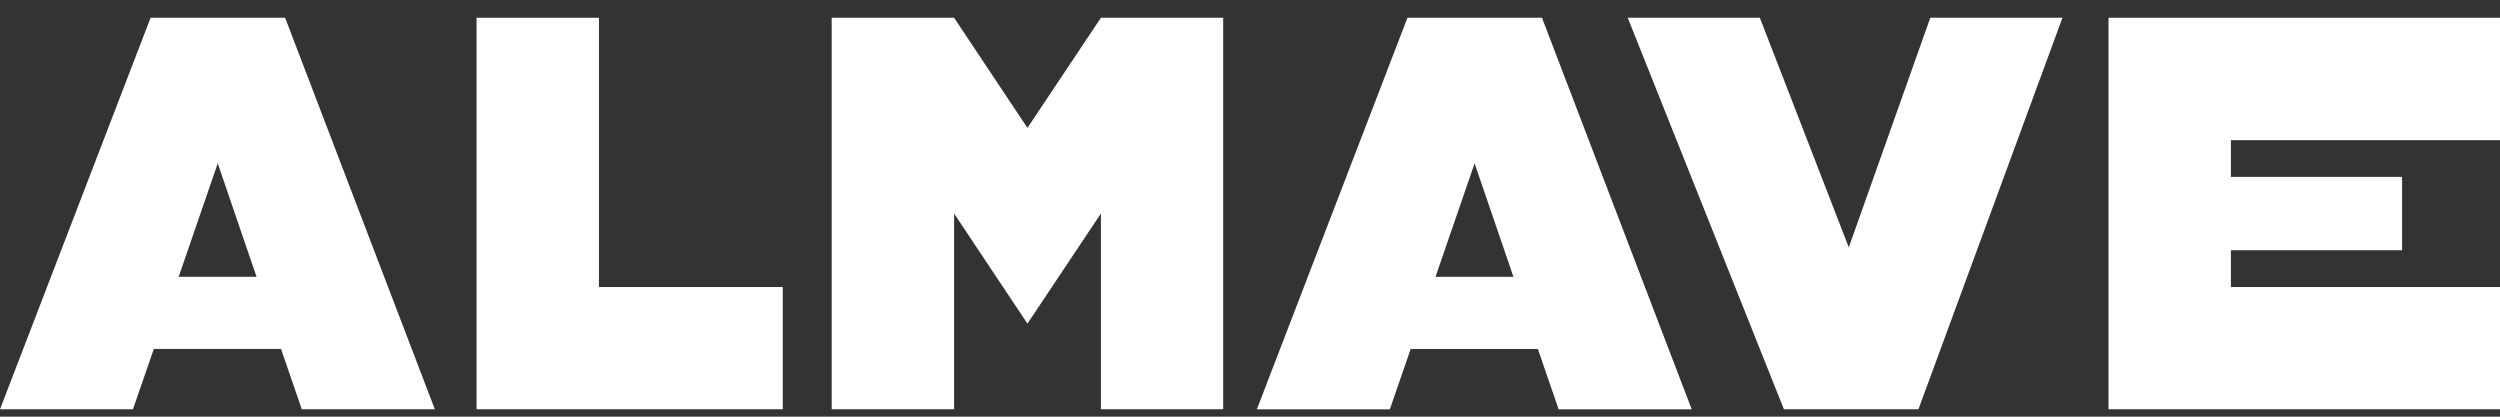
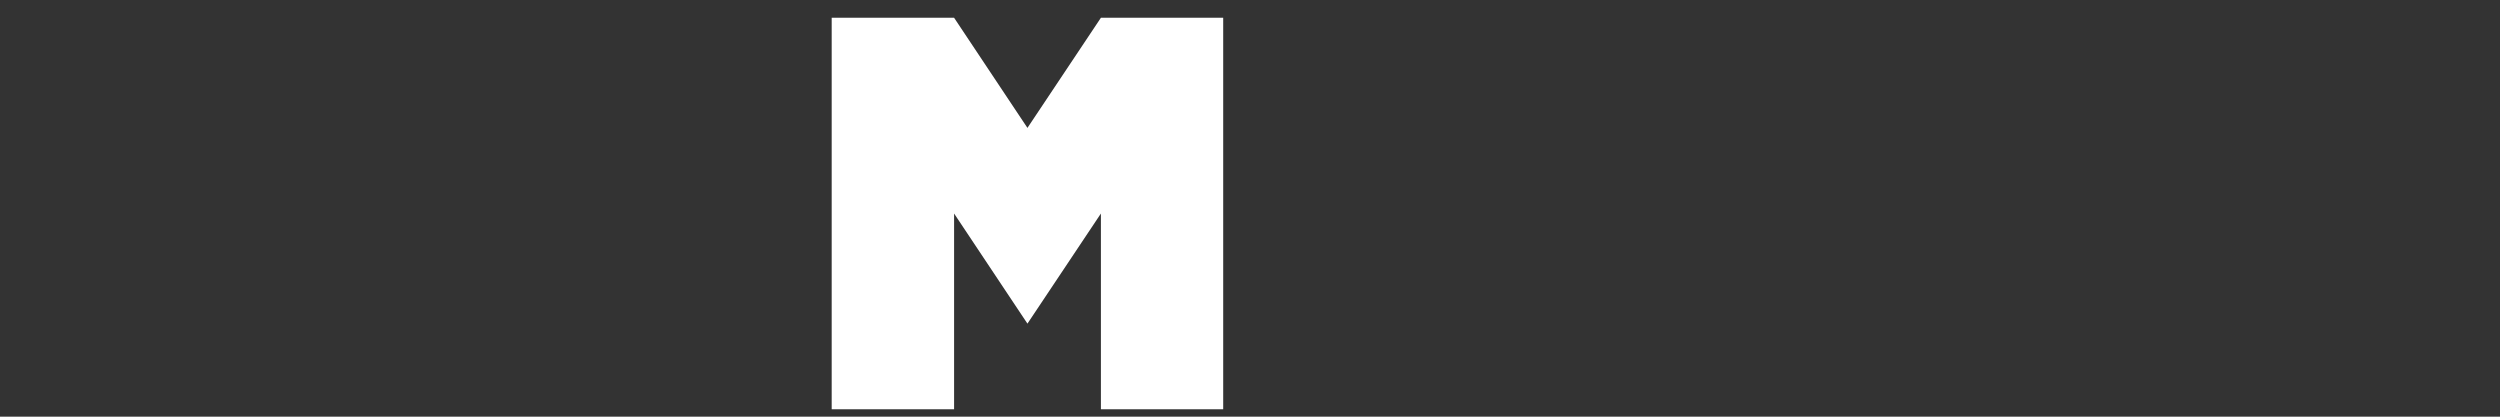
<svg xmlns="http://www.w3.org/2000/svg" width="126" height="21" viewBox="0 0 126 21" fill="none">
  <rect x="0" y="0" width="126" height="21" fill="#333333" stroke="none" />
-   <path d="M14.333 0.895H7.588V0.9L0 20.627H6.701L6.727 20.553L7.753 17.587H14.163L15.184 20.553V20.558L15.21 20.627H21.916L14.37 0.895H14.333ZM9.005 13.95L10.974 8.234L12.93 13.95H9.005Z" fill="white" />
-   <path d="M30.187 0.895H24.019V20.627H39.451V14.466H30.187V0.895Z" fill="white" />
  <path d="M51.783 6.446L48.086 0.895H41.917V20.627H48.086V10.761L51.783 16.311L55.486 10.761V20.627H61.649V0.895H55.486L51.783 6.446Z" fill="white" />
-   <path d="M93.179 12.468L88.697 0.895H82.038L89.909 20.627H90.011H96.69L103.948 0.895H97.287L93.179 12.468Z" fill="white" />
-   <path d="M126 7.064V0.895H106.269V20.627H126V14.466H112.437V12.612H121.065V8.915H112.437V7.064H126Z" fill="white" />
-   <path d="M77.679 0.895H70.934V0.9L63.346 20.629H70.046L70.073 20.556L71.099 17.589H77.509L78.53 20.556V20.561L78.556 20.629H85.262L77.716 0.895H77.679ZM72.351 13.95L74.32 8.234L76.276 13.95H72.351Z" fill="white" />
</svg>